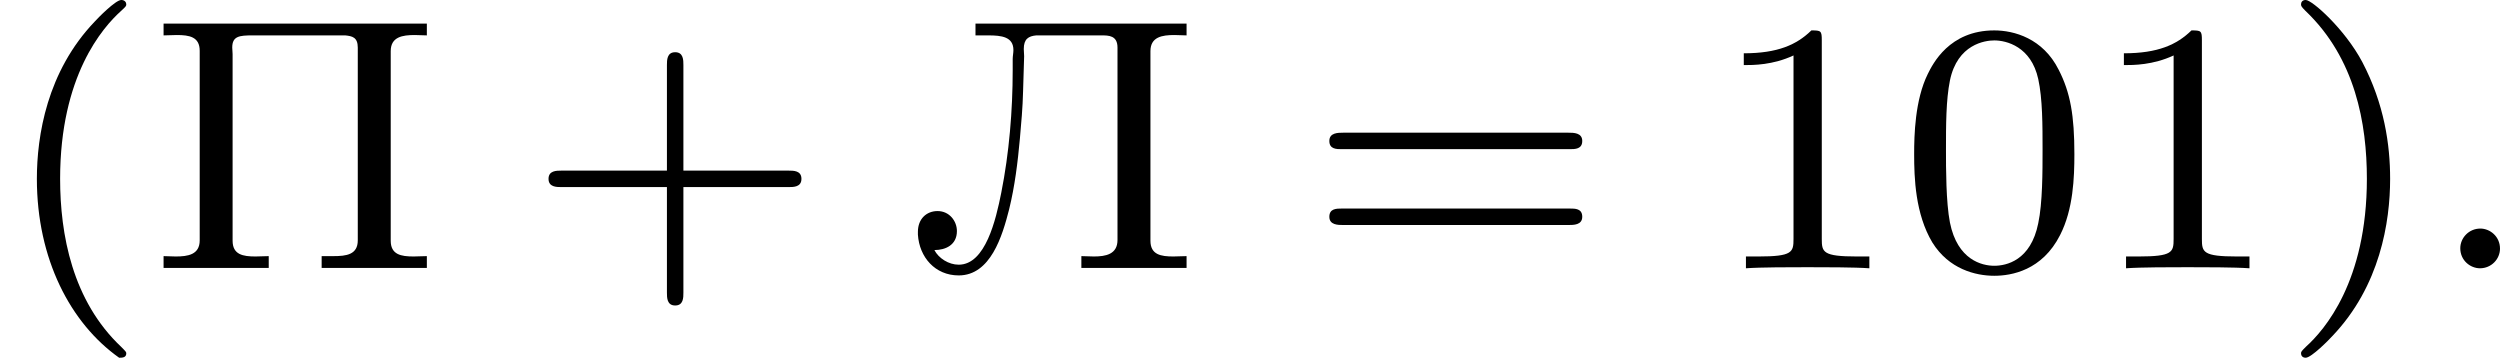
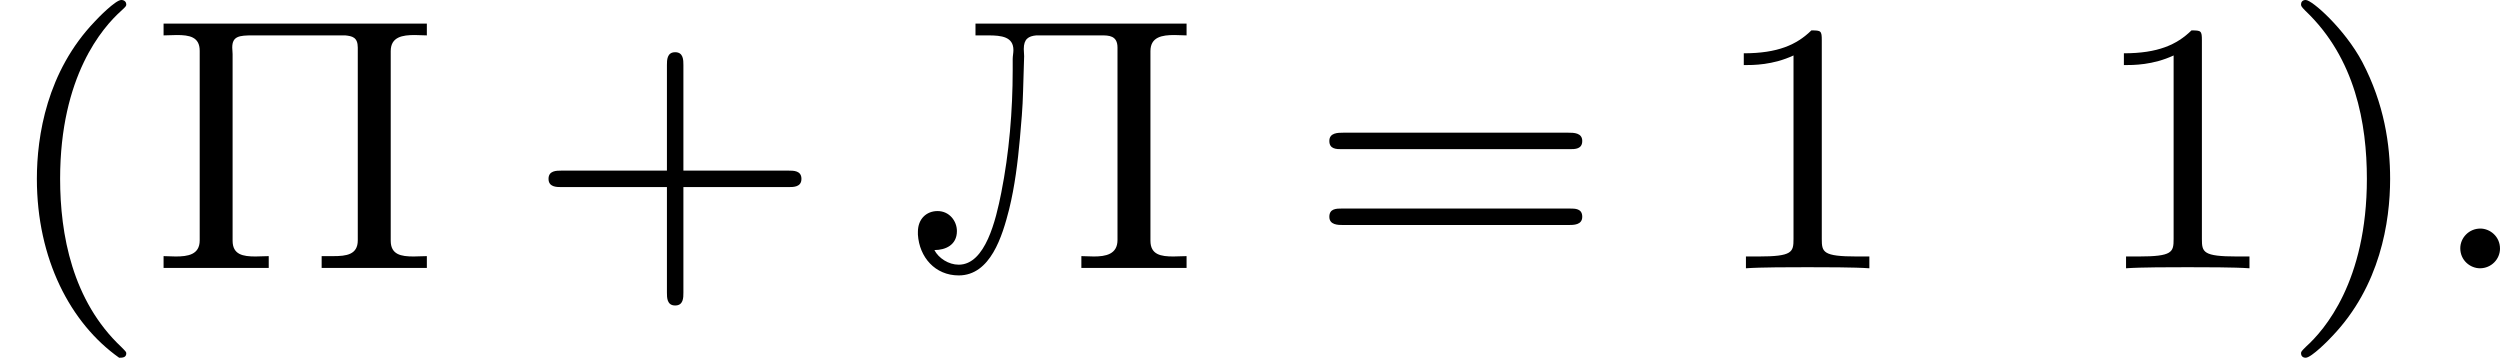
<svg xmlns="http://www.w3.org/2000/svg" xmlns:xlink="http://www.w3.org/1999/xlink" version="1.1" width="111.403pt" height="15.94pt" viewBox="48.479 -.029 111.403 15.94">
  <defs>
    <path id="g2-58" d="M1.618-.438C1.618-.709 1.395-.885 1.18-.885C.925-.885 .733-.677 .733-.446C.733-.175 .956 0 1.172 0C1.427 0 1.618-.207 1.618-.438Z" />
    <path id="g4-40" d="M2.654 1.993C2.718 1.993 2.813 1.993 2.813 1.897C2.813 1.865 2.805 1.857 2.702 1.753C1.61 .725 1.339-.757 1.339-1.993C1.339-4.288 2.287-5.364 2.694-5.731C2.805-5.834 2.813-5.842 2.813-5.882S2.782-5.978 2.702-5.978C2.574-5.978 2.176-5.571 2.112-5.499C1.044-4.384 .821-2.949 .821-1.993C.821-.207 1.57 1.227 2.654 1.993Z" />
    <path id="g4-41" d="M2.463-1.993C2.463-2.75 2.335-3.658 1.841-4.599C1.451-5.332 .725-5.978 .582-5.978C.502-5.978 .478-5.922 .478-5.882C.478-5.85 .478-5.834 .574-5.738C1.69-4.678 1.945-3.22 1.945-1.993C1.945 .295 .996 1.379 .59 1.745C.486 1.849 .478 1.857 .478 1.897S.502 1.993 .582 1.993C.709 1.993 1.108 1.586 1.172 1.514C2.24 .399 2.463-1.036 2.463-1.993Z" />
    <path id="g4-43" d="M3.475-1.809H5.818C5.93-1.809 6.105-1.809 6.105-1.993S5.93-2.176 5.818-2.176H3.475V-4.527C3.475-4.639 3.475-4.814 3.292-4.814S3.108-4.639 3.108-4.527V-2.176H.757C.646-2.176 .47-2.176 .47-1.993S.646-1.809 .757-1.809H3.108V.542C3.108 .654 3.108 .829 3.292 .829S3.475 .654 3.475 .542V-1.809Z" />
-     <path id="g4-48" d="M3.897-2.542C3.897-3.395 3.81-3.913 3.547-4.423C3.196-5.125 2.55-5.3 2.112-5.3C1.108-5.3 .741-4.551 .63-4.328C.343-3.746 .327-2.957 .327-2.542C.327-2.016 .351-1.211 .733-.574C1.1 .016 1.69 .167 2.112 .167C2.495 .167 3.18 .048 3.579-.741C3.873-1.315 3.897-2.024 3.897-2.542ZM2.112-.056C1.841-.056 1.291-.183 1.124-1.02C1.036-1.474 1.036-2.224 1.036-2.638C1.036-3.188 1.036-3.746 1.124-4.184C1.291-4.997 1.913-5.077 2.112-5.077C2.383-5.077 2.933-4.941 3.092-4.216C3.188-3.778 3.188-3.18 3.188-2.638C3.188-2.168 3.188-1.451 3.092-1.004C2.925-.167 2.375-.056 2.112-.056Z" />
    <path id="g4-49" d="M2.503-5.077C2.503-5.292 2.487-5.3 2.271-5.3C1.945-4.981 1.522-4.79 .765-4.79V-4.527C.98-4.527 1.411-4.527 1.873-4.742V-.654C1.873-.359 1.849-.263 1.092-.263H.813V0C1.14-.024 1.825-.024 2.184-.024S3.236-.024 3.563 0V-.263H3.284C2.527-.263 2.503-.359 2.503-.654V-5.077Z" />
    <path id="g4-61" d="M5.826-2.654C5.946-2.654 6.105-2.654 6.105-2.837S5.914-3.021 5.794-3.021H.781C.662-3.021 .47-3.021 .47-2.837S.63-2.654 .749-2.654H5.826ZM5.794-.964C5.914-.964 6.105-.964 6.105-1.148S5.946-1.331 5.826-1.331H.749C.63-1.331 .47-1.331 .47-1.148S.662-.964 .781-.964H5.794Z" />
    <path id="g3-203" d="M1.514-5.452V-5.189H1.801C2.096-5.189 2.359-5.157 2.359-4.862C2.359-4.798 2.343-4.726 2.343-4.663V-4.415C2.343-3.515 2.264-2.566 2.088-1.682C1.969-1.084 1.737-.08 1.14-.08C.917-.08 .693-.223 .598-.406C.845-.406 1.1-.518 1.1-.829C1.1-1.052 .933-1.275 .669-1.275C.422-1.275 .231-1.1 .231-.813V-.749C.263-.247 .614 .159 1.14 .159C1.849 .159 2.112-.717 2.264-1.315C2.391-1.833 2.455-2.359 2.503-2.885C2.534-3.236 2.566-3.587 2.574-3.937L2.598-4.726C2.598-4.774 2.59-4.83 2.59-4.886C2.59-5.109 2.694-5.173 2.869-5.189H4.32C4.479-5.189 4.678-5.189 4.678-4.918V-.63C4.678-.311 4.415-.263 4.152-.263C4.057-.263 3.961-.271 3.873-.271V-.008H6.217V-.271C6.121-.271 6.017-.263 5.922-.263C5.643-.263 5.412-.303 5.412-.614V-4.838C5.412-5.157 5.675-5.197 5.946-5.197C6.041-5.197 6.129-5.189 6.217-5.189V-5.452H1.514Z" />
    <path id="g3-207" d="M.351-5.452V-5.189C.446-5.189 .55-5.197 .646-5.197C.925-5.197 1.156-5.157 1.156-4.846V-.622C1.156-.303 .893-.263 .622-.263C.526-.263 .438-.271 .351-.271V-.008H2.694V-.271C2.598-.271 2.495-.263 2.399-.263C2.12-.263 1.889-.303 1.889-.614V-4.774C1.889-4.822 1.881-4.87 1.881-4.918C1.881-5.173 2.04-5.189 2.335-5.189H4.4C4.551-5.173 4.678-5.149 4.678-4.918V-.622C4.678-.303 4.423-.271 4.136-.271H3.873V-.008H6.217V-.271C6.121-.271 6.017-.263 5.922-.263C5.643-.263 5.412-.303 5.412-.614V-4.838C5.412-5.157 5.675-5.197 5.946-5.197C6.041-5.197 6.129-5.189 6.217-5.189V-5.452H.351Z" />
  </defs>
  <g id="page1" transform="matrix(2 0 0 2 0 0)">
    <use x="24.24" y="5.963" xlink:href="#g4-40" />
    <use x="27.533" y="5.963" xlink:href="#g3-207" />
    <use x="35.991" y="5.963" xlink:href="#g4-43" />
    <use x="44.46" y="5.963" xlink:href="#g3-203" />
    <use x="53.388" y="5.963" xlink:href="#g4-61" />
    <use x="62.327" y="5.963" xlink:href="#g4-49" />
    <use x="66.561" y="5.963" xlink:href="#g4-48" />
    <use x="70.796" y="5.963" xlink:href="#g4-49" />
    <use x="75.03" y="5.963" xlink:href="#g4-41" />
    <use x="78.323" y="5.963" xlink:href="#g2-58" />
  </g>
</svg>